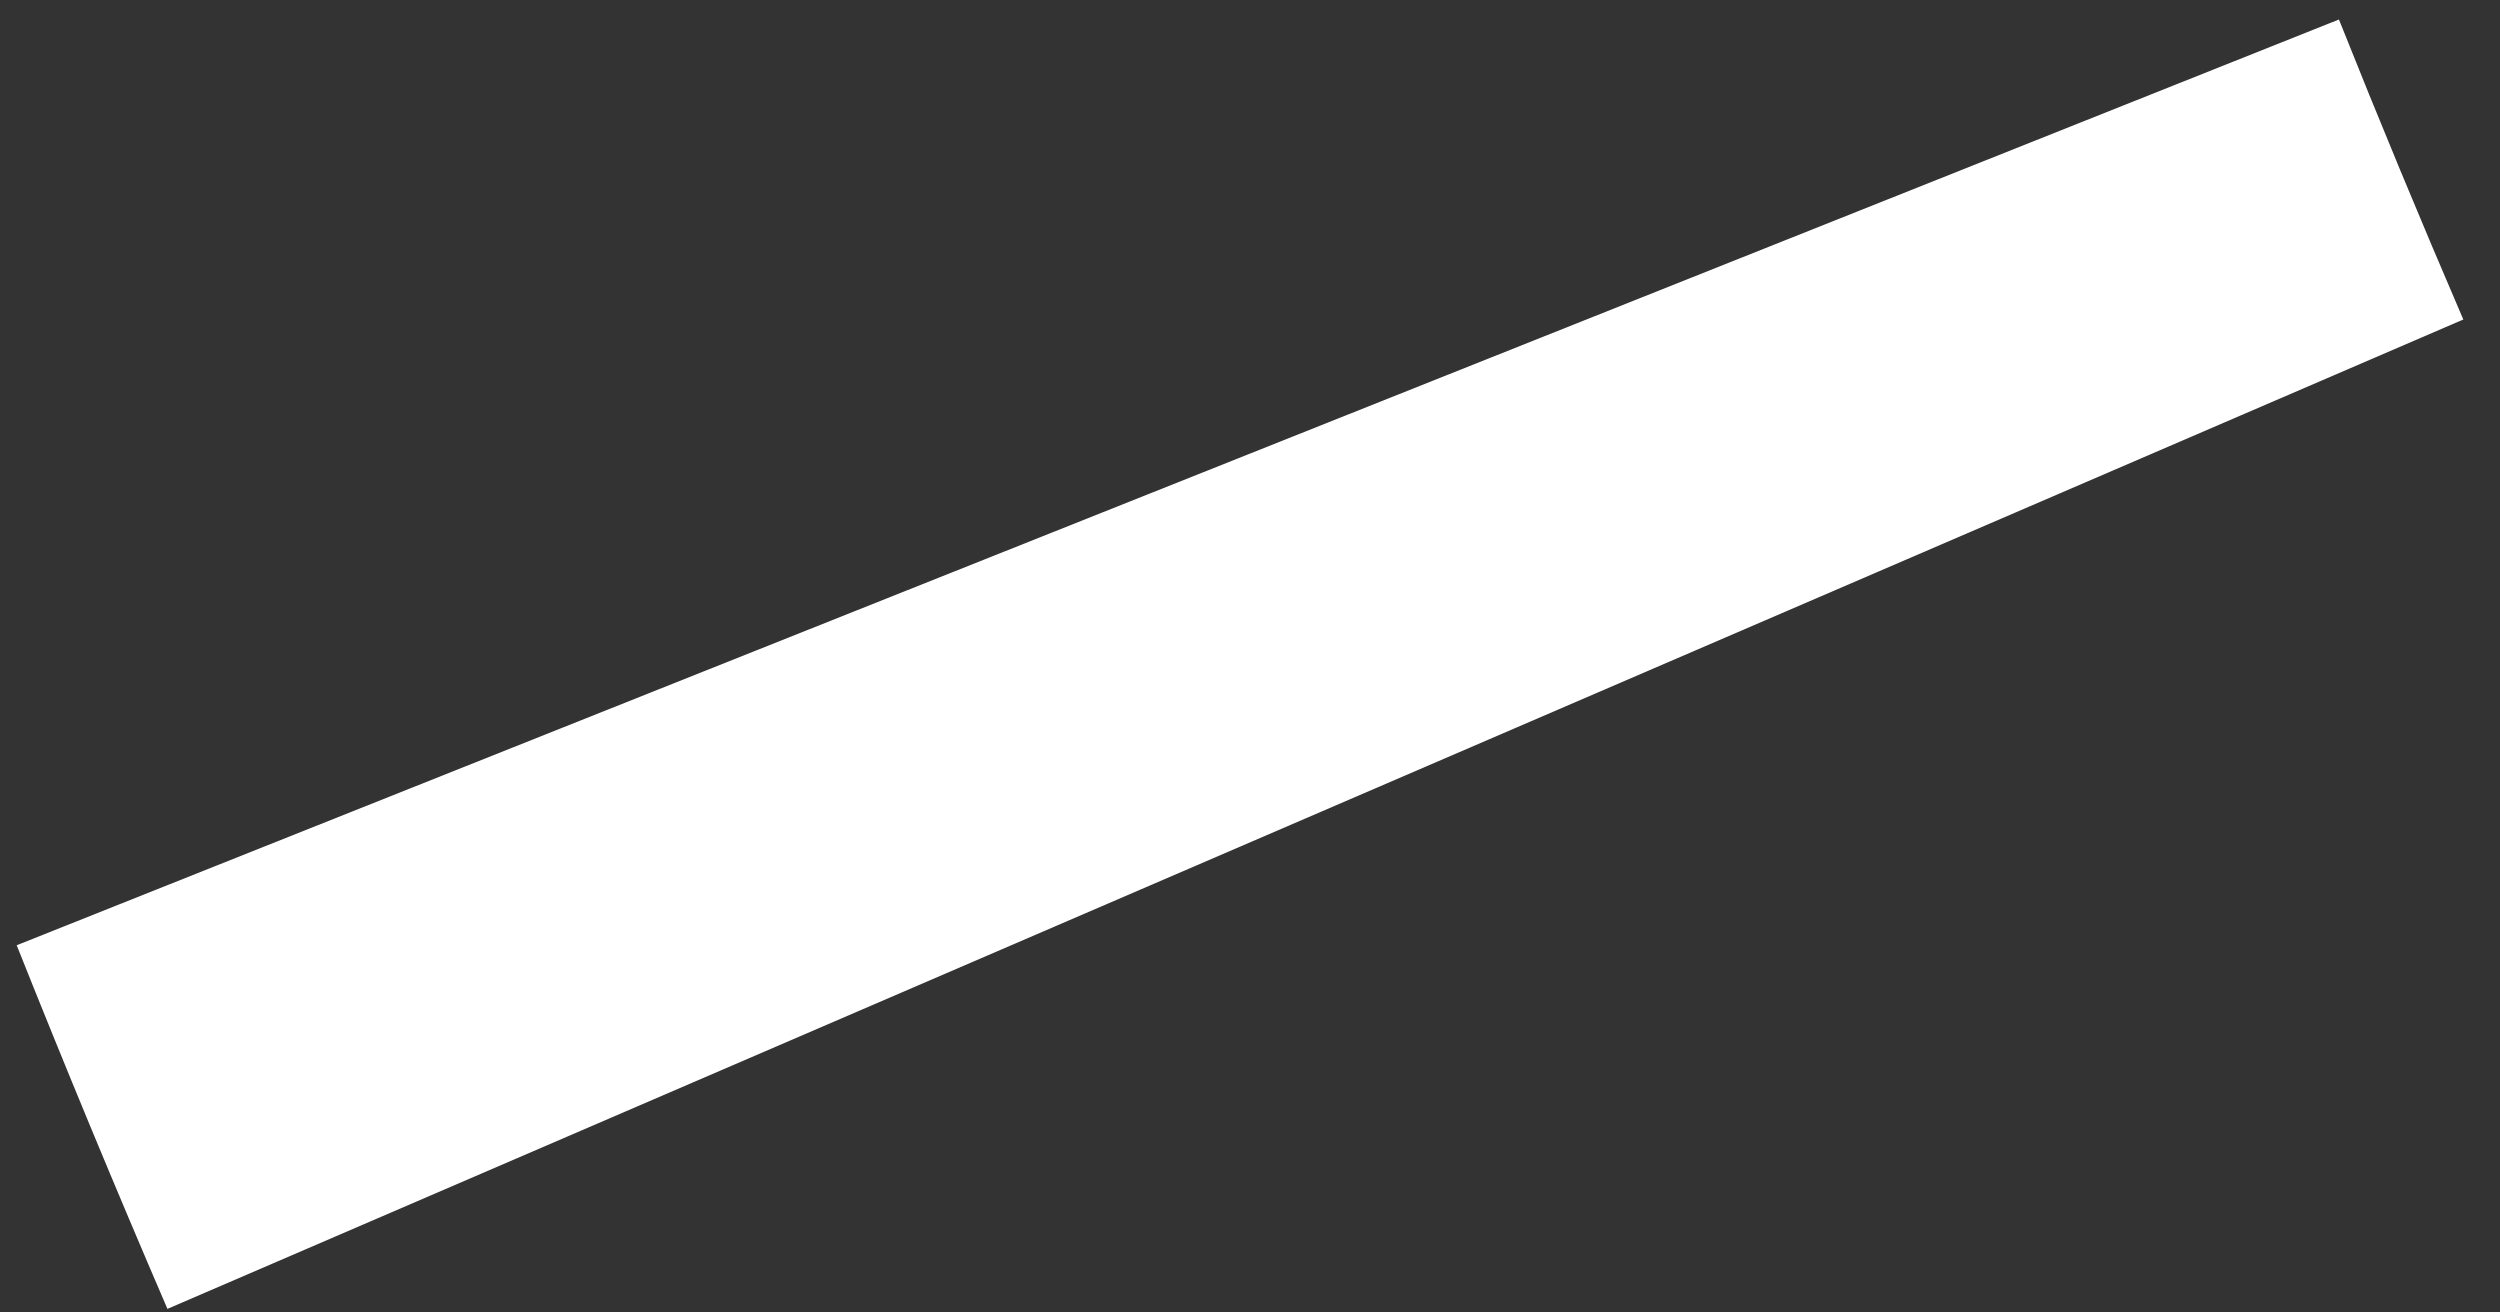
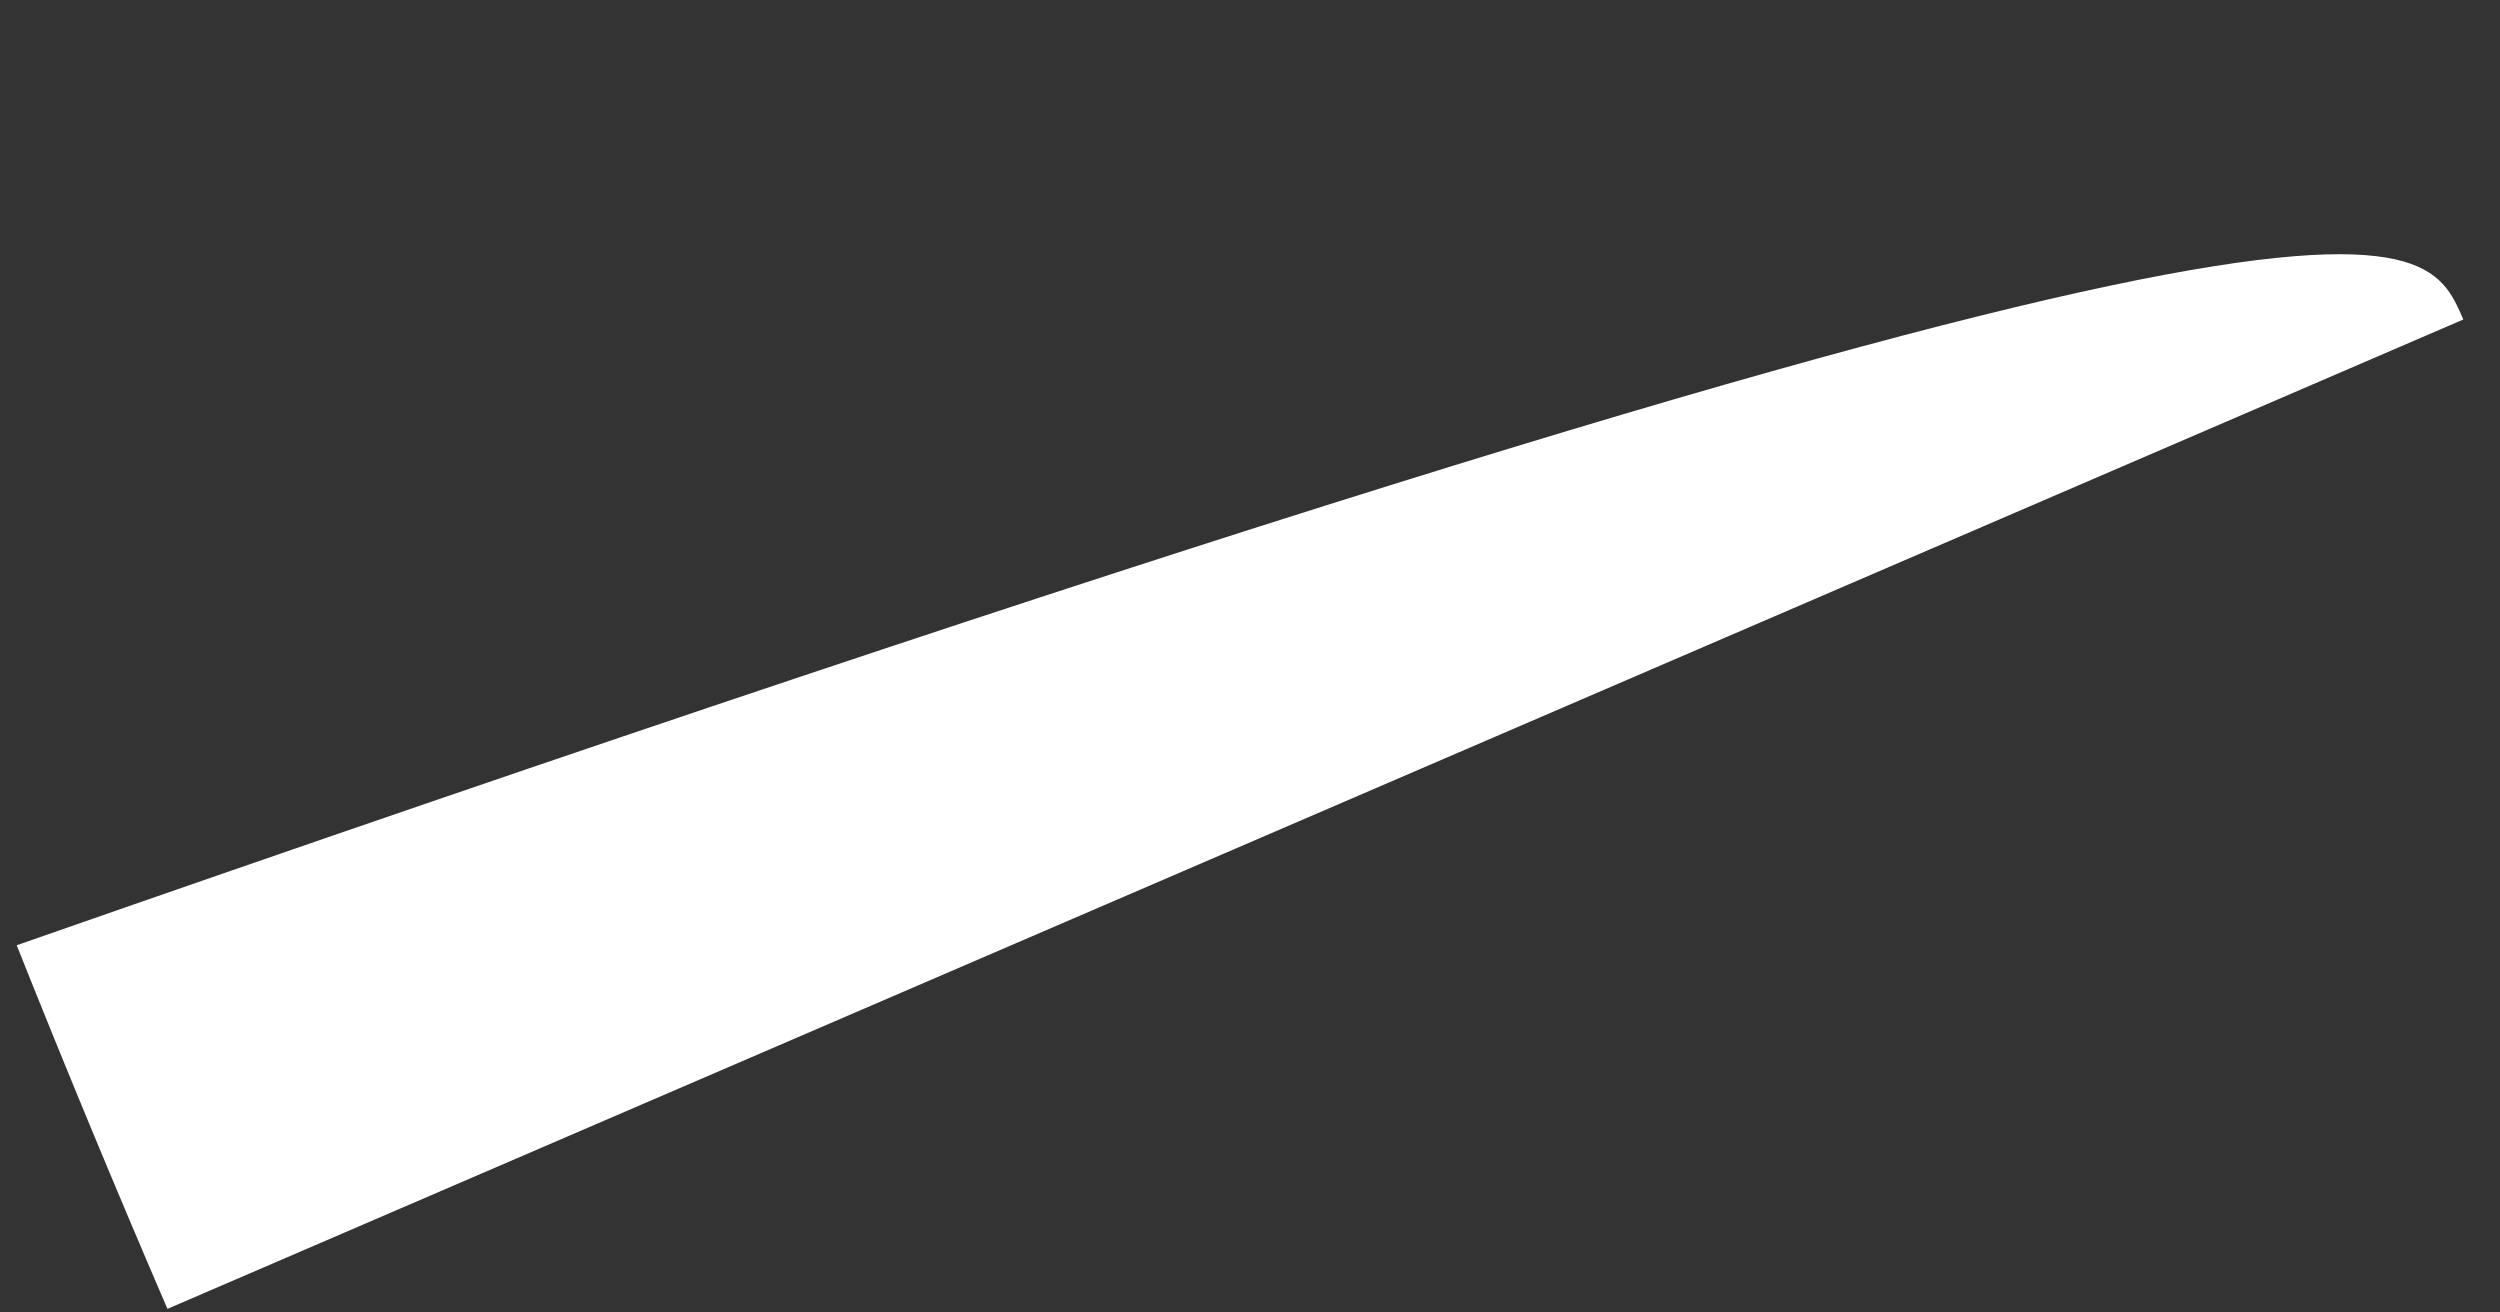
<svg xmlns="http://www.w3.org/2000/svg" width="40" height="21" viewBox="0 0 40 21" fill="none">
  <rect x="0" y="0" width="40" height="21" fill="#333333" stroke="none" />
-   <path fill-rule="evenodd" clip-rule="evenodd" d="M0.267 15.124L37.423 0.312C38.065 1.923 38.729 3.523 39.413 5.112L2.679 20.942C1.849 19.016 1.045 17.077 0.267 15.124V15.124Z" fill="white" />
+   <path fill-rule="evenodd" clip-rule="evenodd" d="M0.267 15.124C38.065 1.923 38.729 3.523 39.413 5.112L2.679 20.942C1.849 19.016 1.045 17.077 0.267 15.124V15.124Z" fill="white" />
</svg>